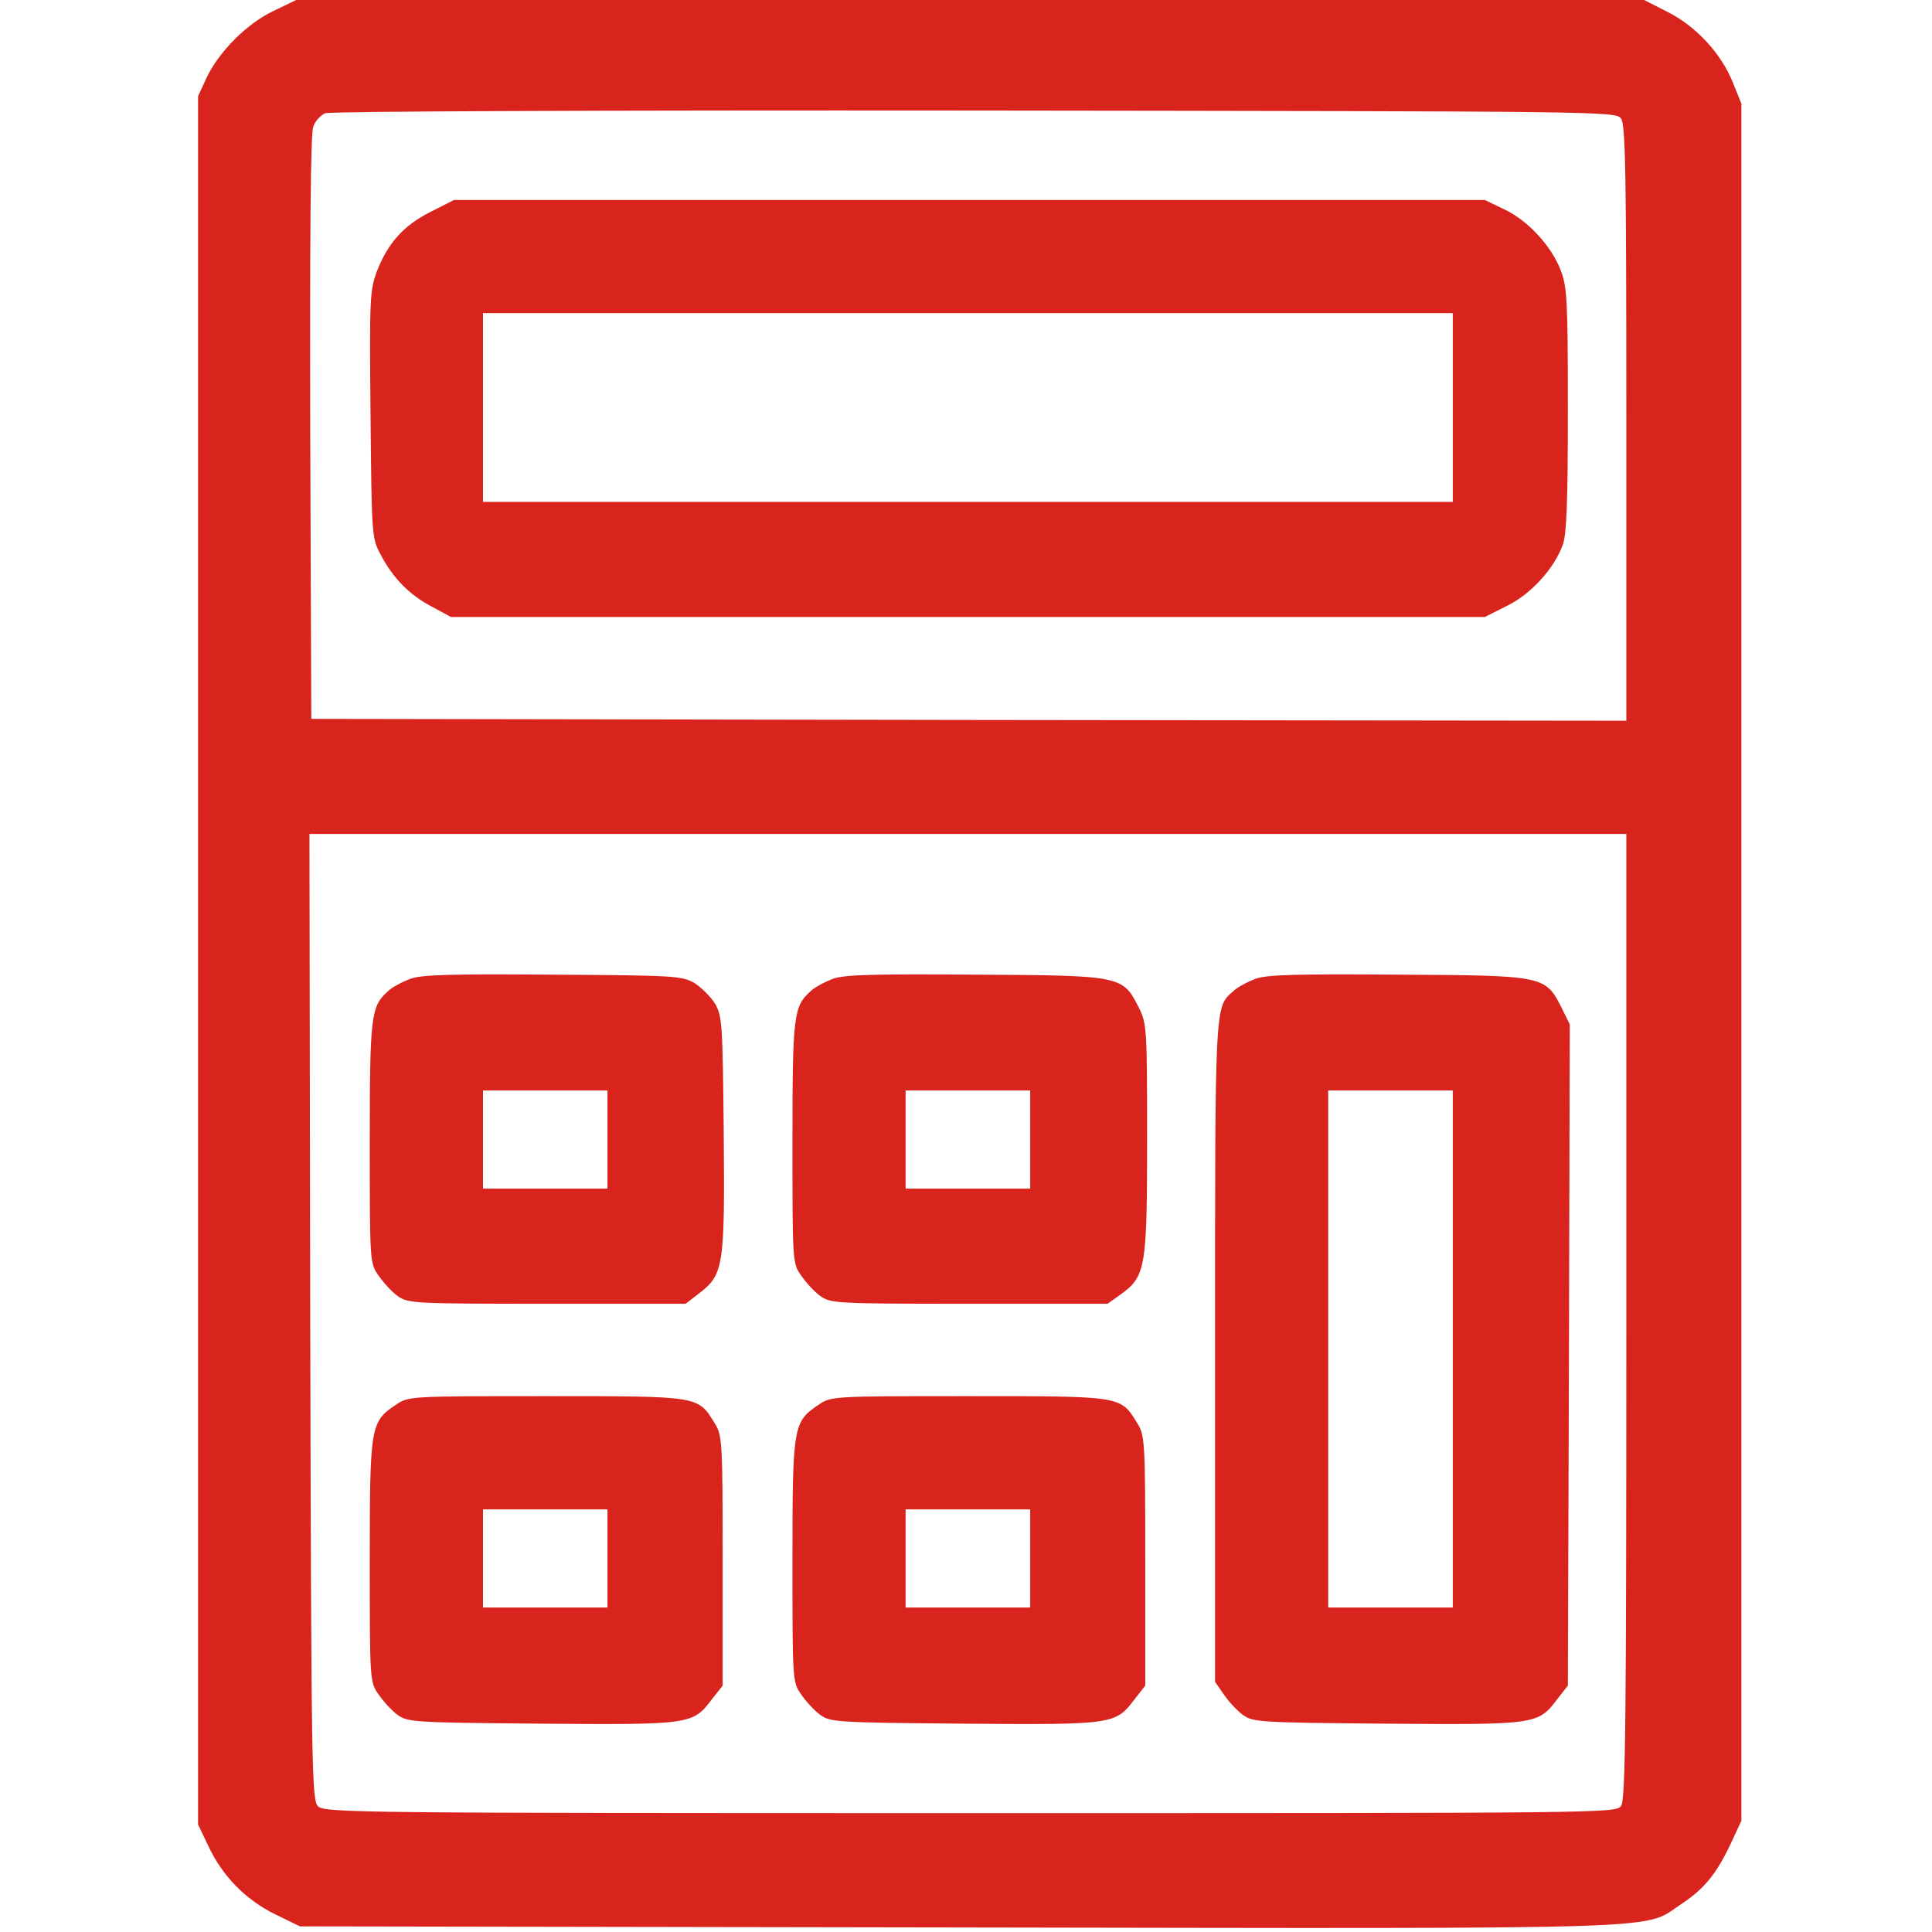
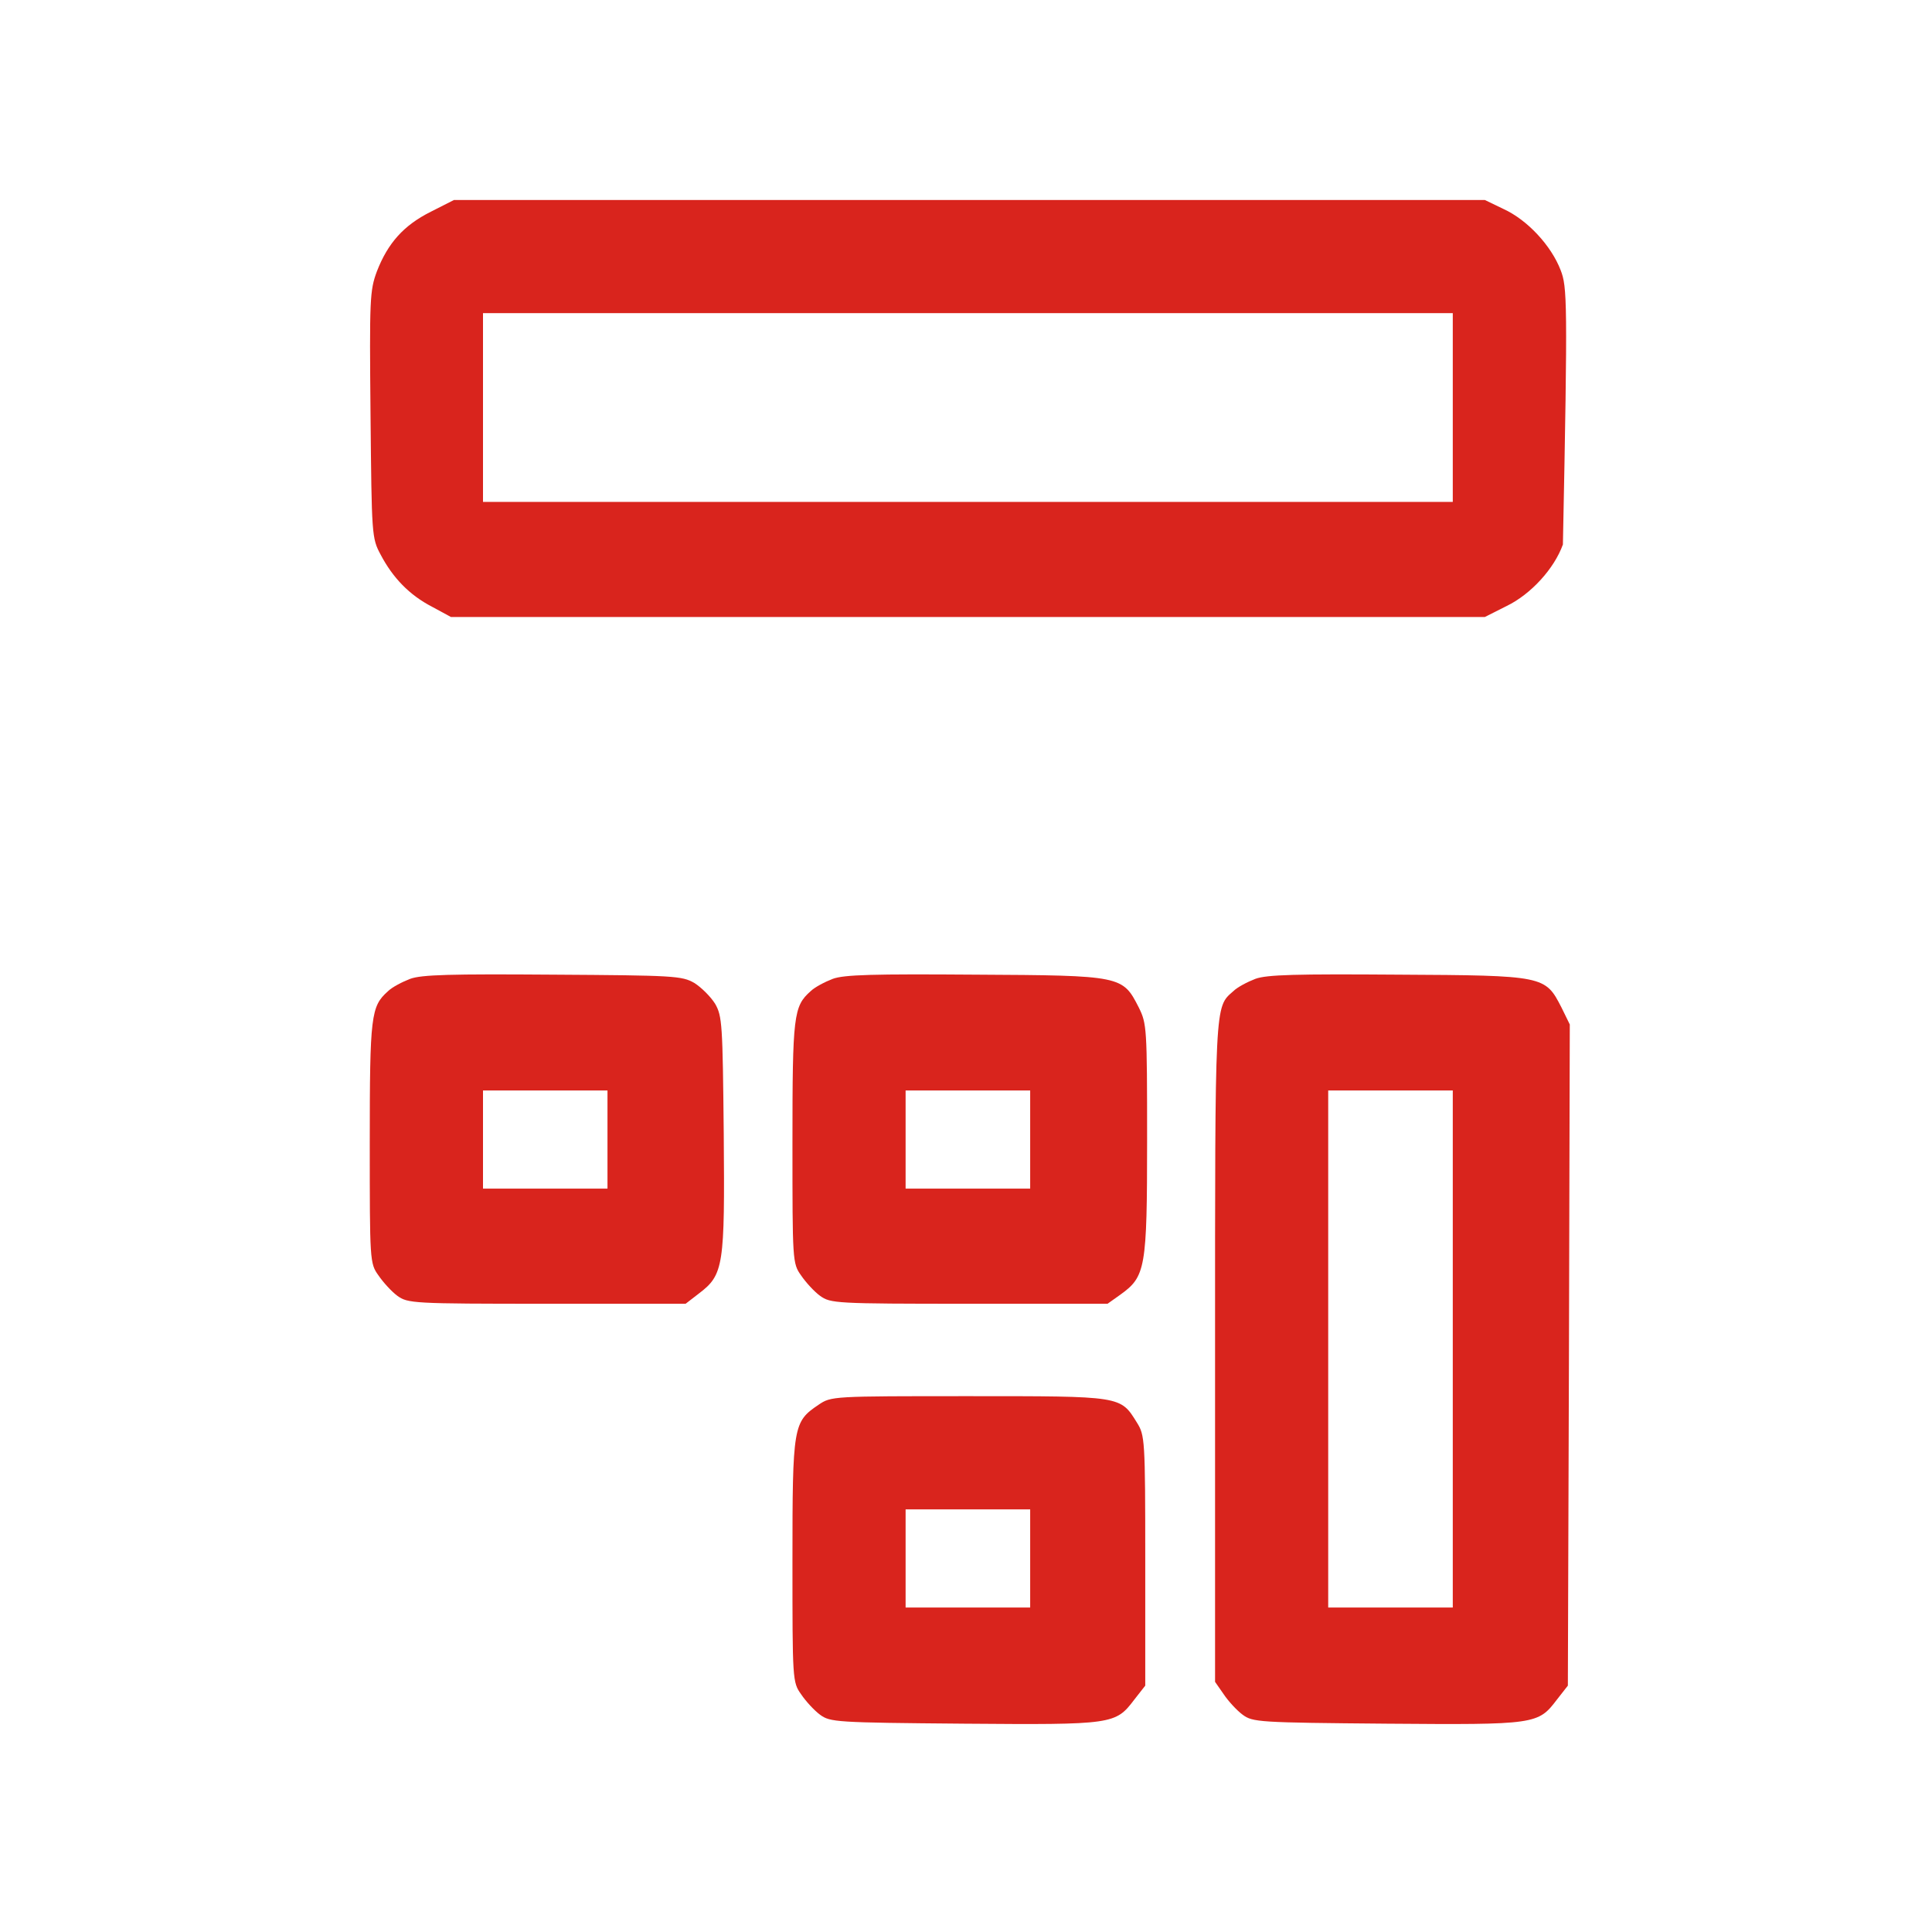
<svg xmlns="http://www.w3.org/2000/svg" width="23" height="23" viewBox="0 0 23 23" fill="none">
  <g clip-path="url(#clip0_1142_4111)">
-     <path d="M3.257 0.13C2.942 0.278 2.605 0.615 2.457 0.93L2.358 1.145V11.433V21.72L2.48 21.976C2.646 22.331 2.92 22.614 3.275 22.789L3.571 22.933L11.428 22.946C20.148 22.96 19.541 22.977 20.022 22.663C20.291 22.483 20.435 22.308 20.606 21.944L20.731 21.675V11.455V1.235L20.628 0.979C20.489 0.633 20.183 0.305 19.846 0.139L19.573 -2.02139e-05H11.549H3.526L3.257 0.13ZM19.298 1.411C19.352 1.487 19.361 2.053 19.361 5.04V8.58L11.536 8.571L3.706 8.558L3.693 5.09C3.688 2.879 3.697 1.581 3.729 1.509C3.751 1.442 3.818 1.37 3.872 1.348C3.935 1.325 7.08 1.312 11.603 1.316C19.101 1.325 19.235 1.325 19.298 1.411ZM19.361 15.669C19.361 20.556 19.352 21.423 19.298 21.5C19.235 21.585 19.105 21.585 11.549 21.585C4.236 21.585 3.863 21.58 3.787 21.504C3.711 21.428 3.706 21.127 3.693 15.678L3.684 9.928H11.523H19.361V15.669Z" fill="#D9241D" />
-     <path d="M5.13 2.52C4.806 2.682 4.618 2.893 4.487 3.23C4.402 3.459 4.398 3.558 4.411 4.937C4.425 6.374 4.425 6.406 4.532 6.604C4.676 6.878 4.874 7.084 5.143 7.223L5.368 7.345H11.522H17.677L17.937 7.214C18.224 7.075 18.503 6.77 18.606 6.482C18.651 6.352 18.665 5.957 18.665 4.874C18.665 3.567 18.656 3.414 18.579 3.216C18.467 2.924 18.184 2.619 17.901 2.489L17.677 2.381H11.54H5.404L5.13 2.52ZM17.295 4.852V5.975H11.522H5.75V4.852V3.728H11.522H17.295V4.852Z" fill="#D9241D" />
+     <path d="M5.13 2.52C4.806 2.682 4.618 2.893 4.487 3.23C4.402 3.459 4.398 3.558 4.411 4.937C4.425 6.374 4.425 6.406 4.532 6.604C4.676 6.878 4.874 7.084 5.143 7.223L5.368 7.345H11.522H17.677L17.937 7.214C18.224 7.075 18.503 6.77 18.606 6.482C18.665 3.567 18.656 3.414 18.579 3.216C18.467 2.924 18.184 2.619 17.901 2.489L17.677 2.381H11.54H5.404L5.13 2.52ZM17.295 4.852V5.975H11.522H5.75V4.852V3.728H11.522H17.295V4.852Z" fill="#D9241D" />
    <path d="M4.883 11.653C4.789 11.689 4.667 11.752 4.618 11.801C4.416 11.981 4.402 12.088 4.402 13.602C4.402 15.013 4.402 15.04 4.506 15.184C4.56 15.264 4.663 15.377 4.73 15.426C4.856 15.516 4.905 15.521 6.509 15.521H8.162L8.32 15.399C8.616 15.175 8.629 15.071 8.616 13.499C8.603 12.192 8.598 12.097 8.513 11.949C8.459 11.864 8.351 11.756 8.266 11.702C8.117 11.617 8.028 11.612 6.581 11.603C5.368 11.594 5.018 11.603 4.883 11.653ZM7.232 13.566V14.15H6.491H5.75V13.566V12.982H6.491H7.232V13.566Z" fill="#D9241D" />
    <path d="M9.914 11.653C9.82 11.689 9.699 11.752 9.649 11.801C9.447 11.981 9.434 12.088 9.434 13.602C9.434 15.013 9.434 15.04 9.537 15.184C9.591 15.264 9.694 15.377 9.762 15.426C9.887 15.516 9.937 15.521 11.536 15.521H13.185L13.337 15.413C13.638 15.197 13.656 15.103 13.656 13.566C13.656 12.232 13.652 12.187 13.557 11.994C13.364 11.617 13.36 11.612 11.612 11.603C10.399 11.594 10.049 11.603 9.914 11.653ZM12.264 13.566V14.15H11.523H10.781V13.566V12.982H11.523H12.264V13.566Z" fill="#D9241D" />
    <path d="M14.945 11.653C14.851 11.689 14.73 11.752 14.681 11.801C14.46 11.994 14.465 11.913 14.465 16.096V20.022L14.568 20.17C14.622 20.251 14.725 20.363 14.793 20.413C14.914 20.502 14.977 20.507 16.509 20.52C18.288 20.534 18.31 20.529 18.535 20.233L18.665 20.067L18.678 16.131L18.688 12.196L18.589 11.994C18.395 11.617 18.391 11.612 16.644 11.603C15.431 11.594 15.08 11.603 14.945 11.653ZM17.295 16.059V19.137H16.554H15.812V16.059V12.982H16.554H17.295V16.059Z" fill="#D9241D" />
-     <path d="M4.712 16.724C4.411 16.927 4.402 16.971 4.402 18.58C4.402 19.999 4.402 20.026 4.506 20.17C4.56 20.251 4.663 20.363 4.73 20.413C4.852 20.502 4.914 20.507 6.446 20.52C8.225 20.534 8.248 20.529 8.472 20.233L8.603 20.067V18.58C8.603 17.129 8.598 17.088 8.504 16.936C8.306 16.617 8.329 16.621 6.5 16.621C4.874 16.621 4.865 16.621 4.712 16.724ZM7.232 18.553V19.137H6.491H5.75V18.553V17.969H6.491H7.232V18.553Z" fill="#D9241D" />
    <path d="M9.744 16.724C9.443 16.927 9.434 16.971 9.434 18.58C9.434 19.999 9.434 20.026 9.537 20.17C9.591 20.251 9.694 20.363 9.762 20.413C9.883 20.502 9.946 20.507 11.477 20.52C13.256 20.534 13.279 20.529 13.504 20.233L13.634 20.067V18.58C13.634 17.129 13.629 17.088 13.535 16.936C13.337 16.617 13.36 16.621 11.531 16.621C9.905 16.621 9.896 16.621 9.744 16.724ZM12.264 18.553V19.137H11.523H10.781V18.553V17.969H11.523H12.264V18.553Z" fill="#D9241D" />
  </g>
  <defs>
    <clipPath id="clip0_1142_4111">
      <rect width="23" height="23" fill="white" />
    </clipPath>
  </defs>
</svg>